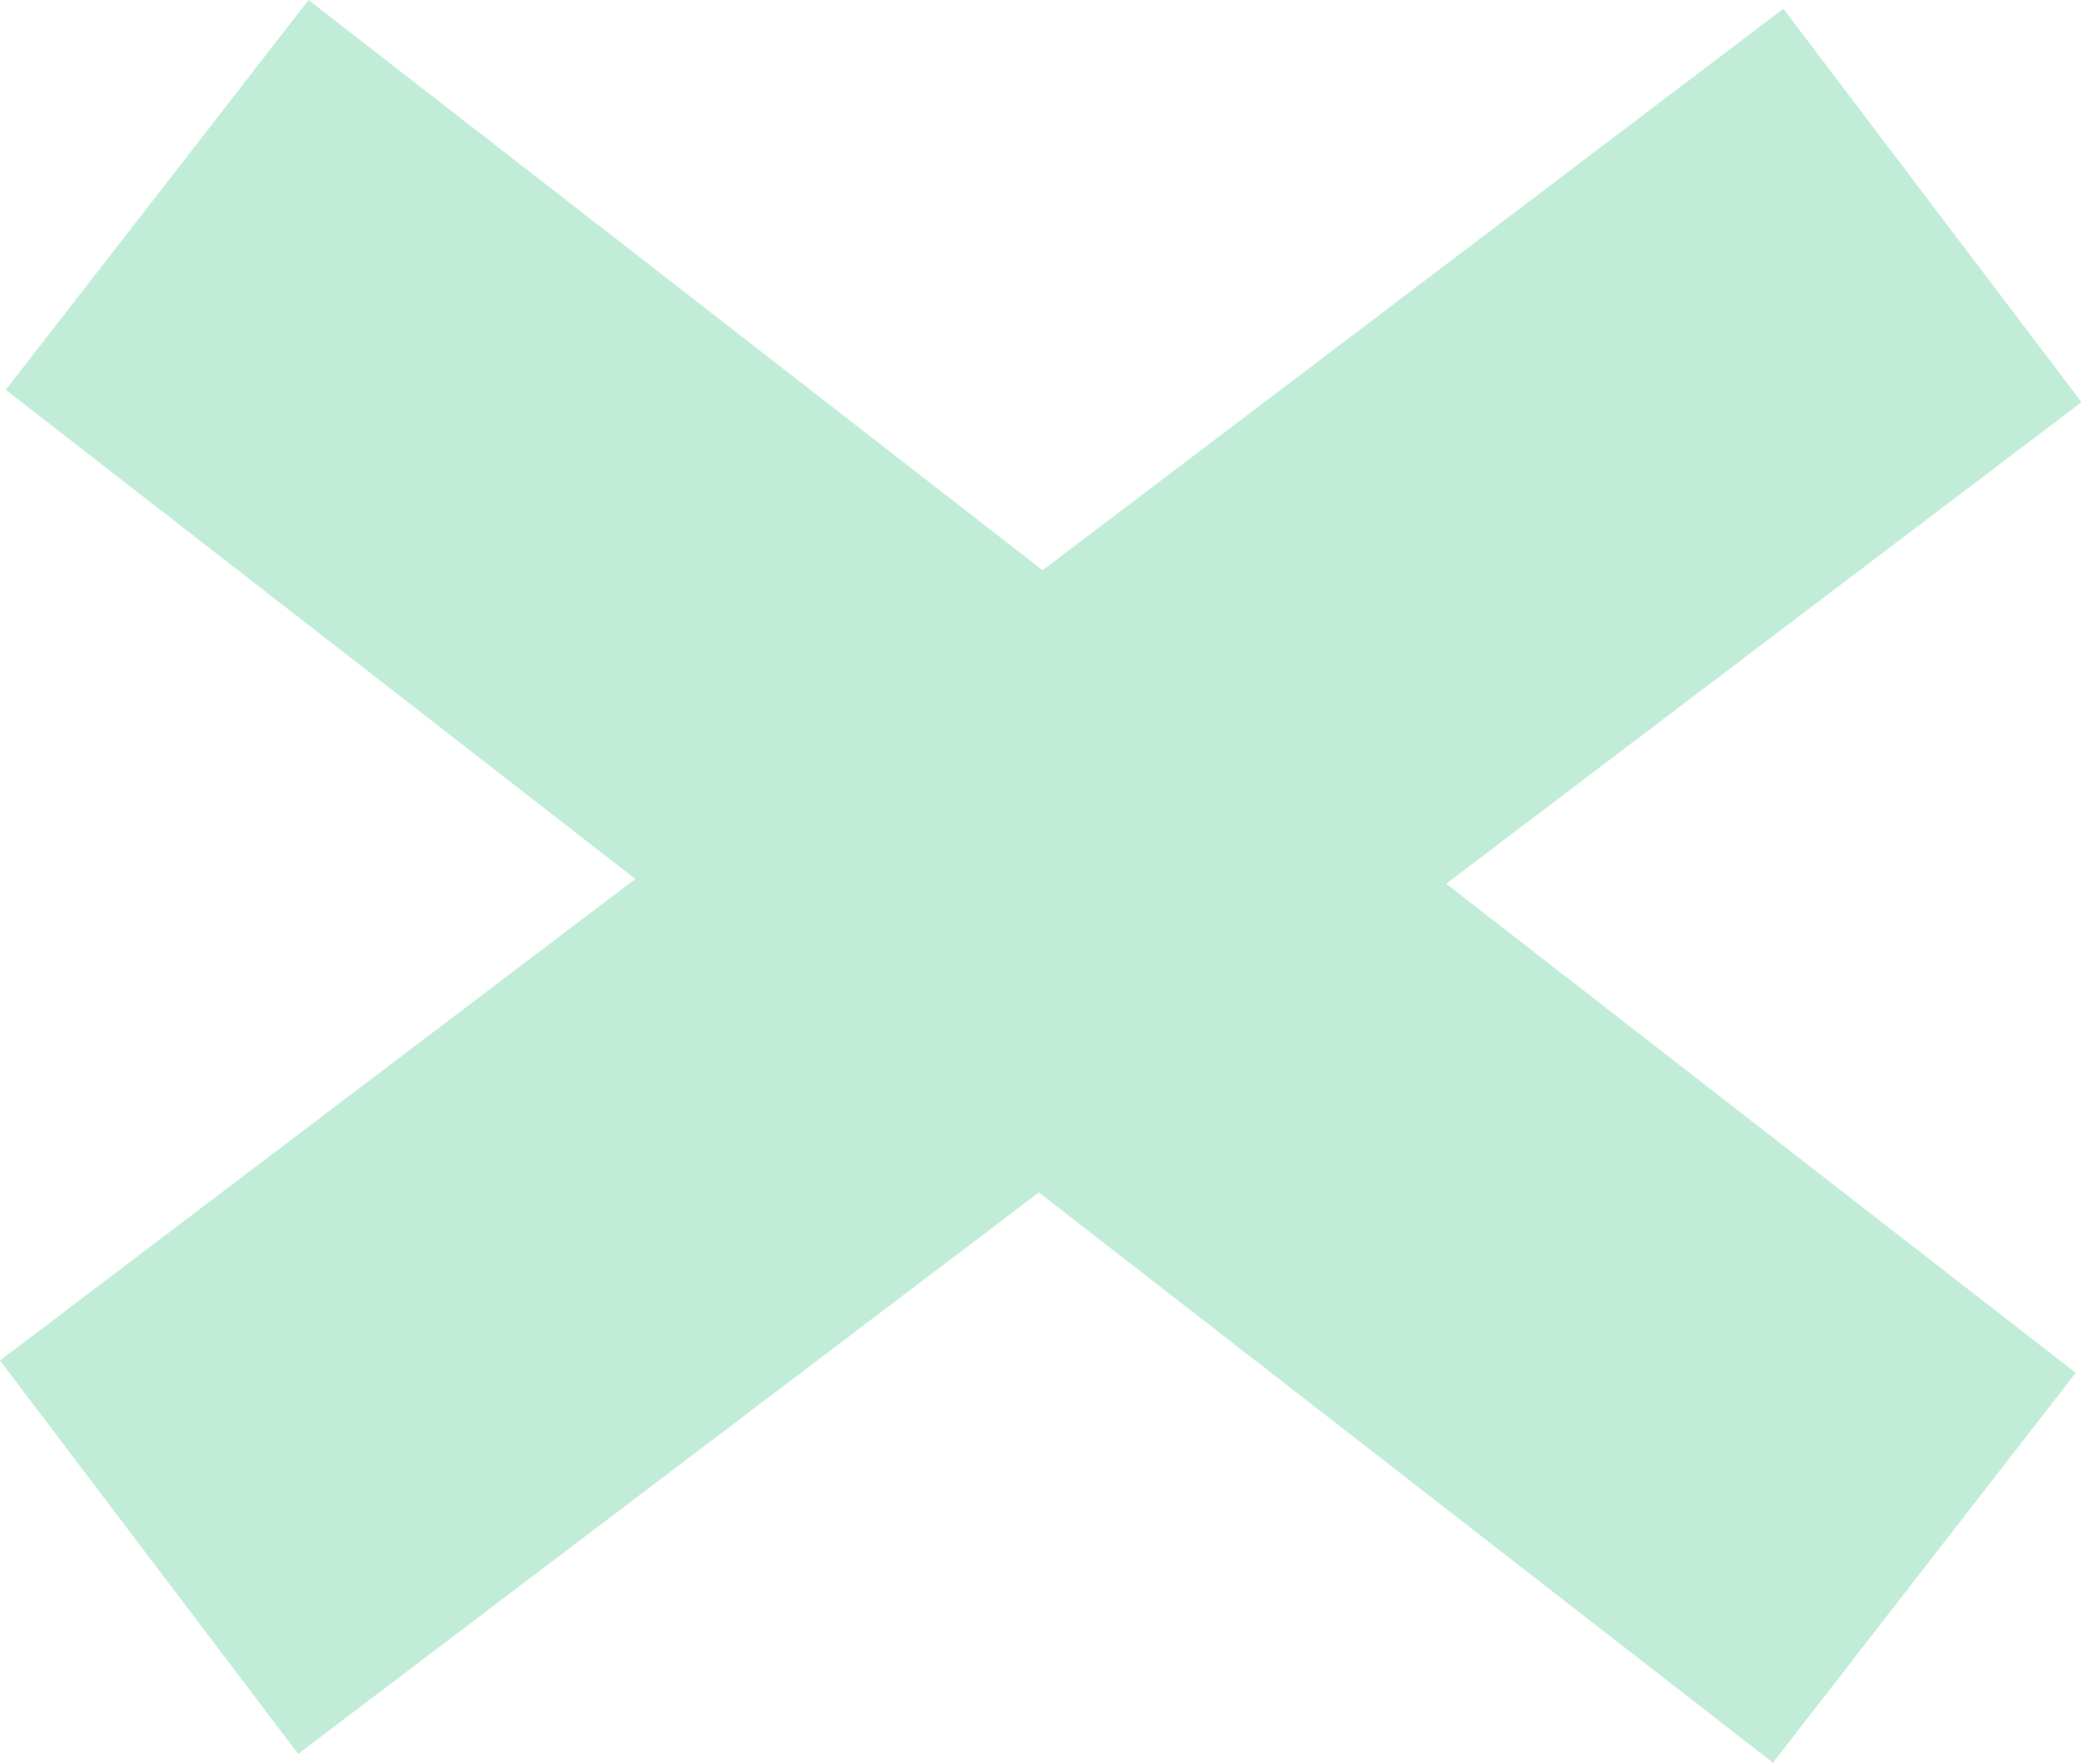
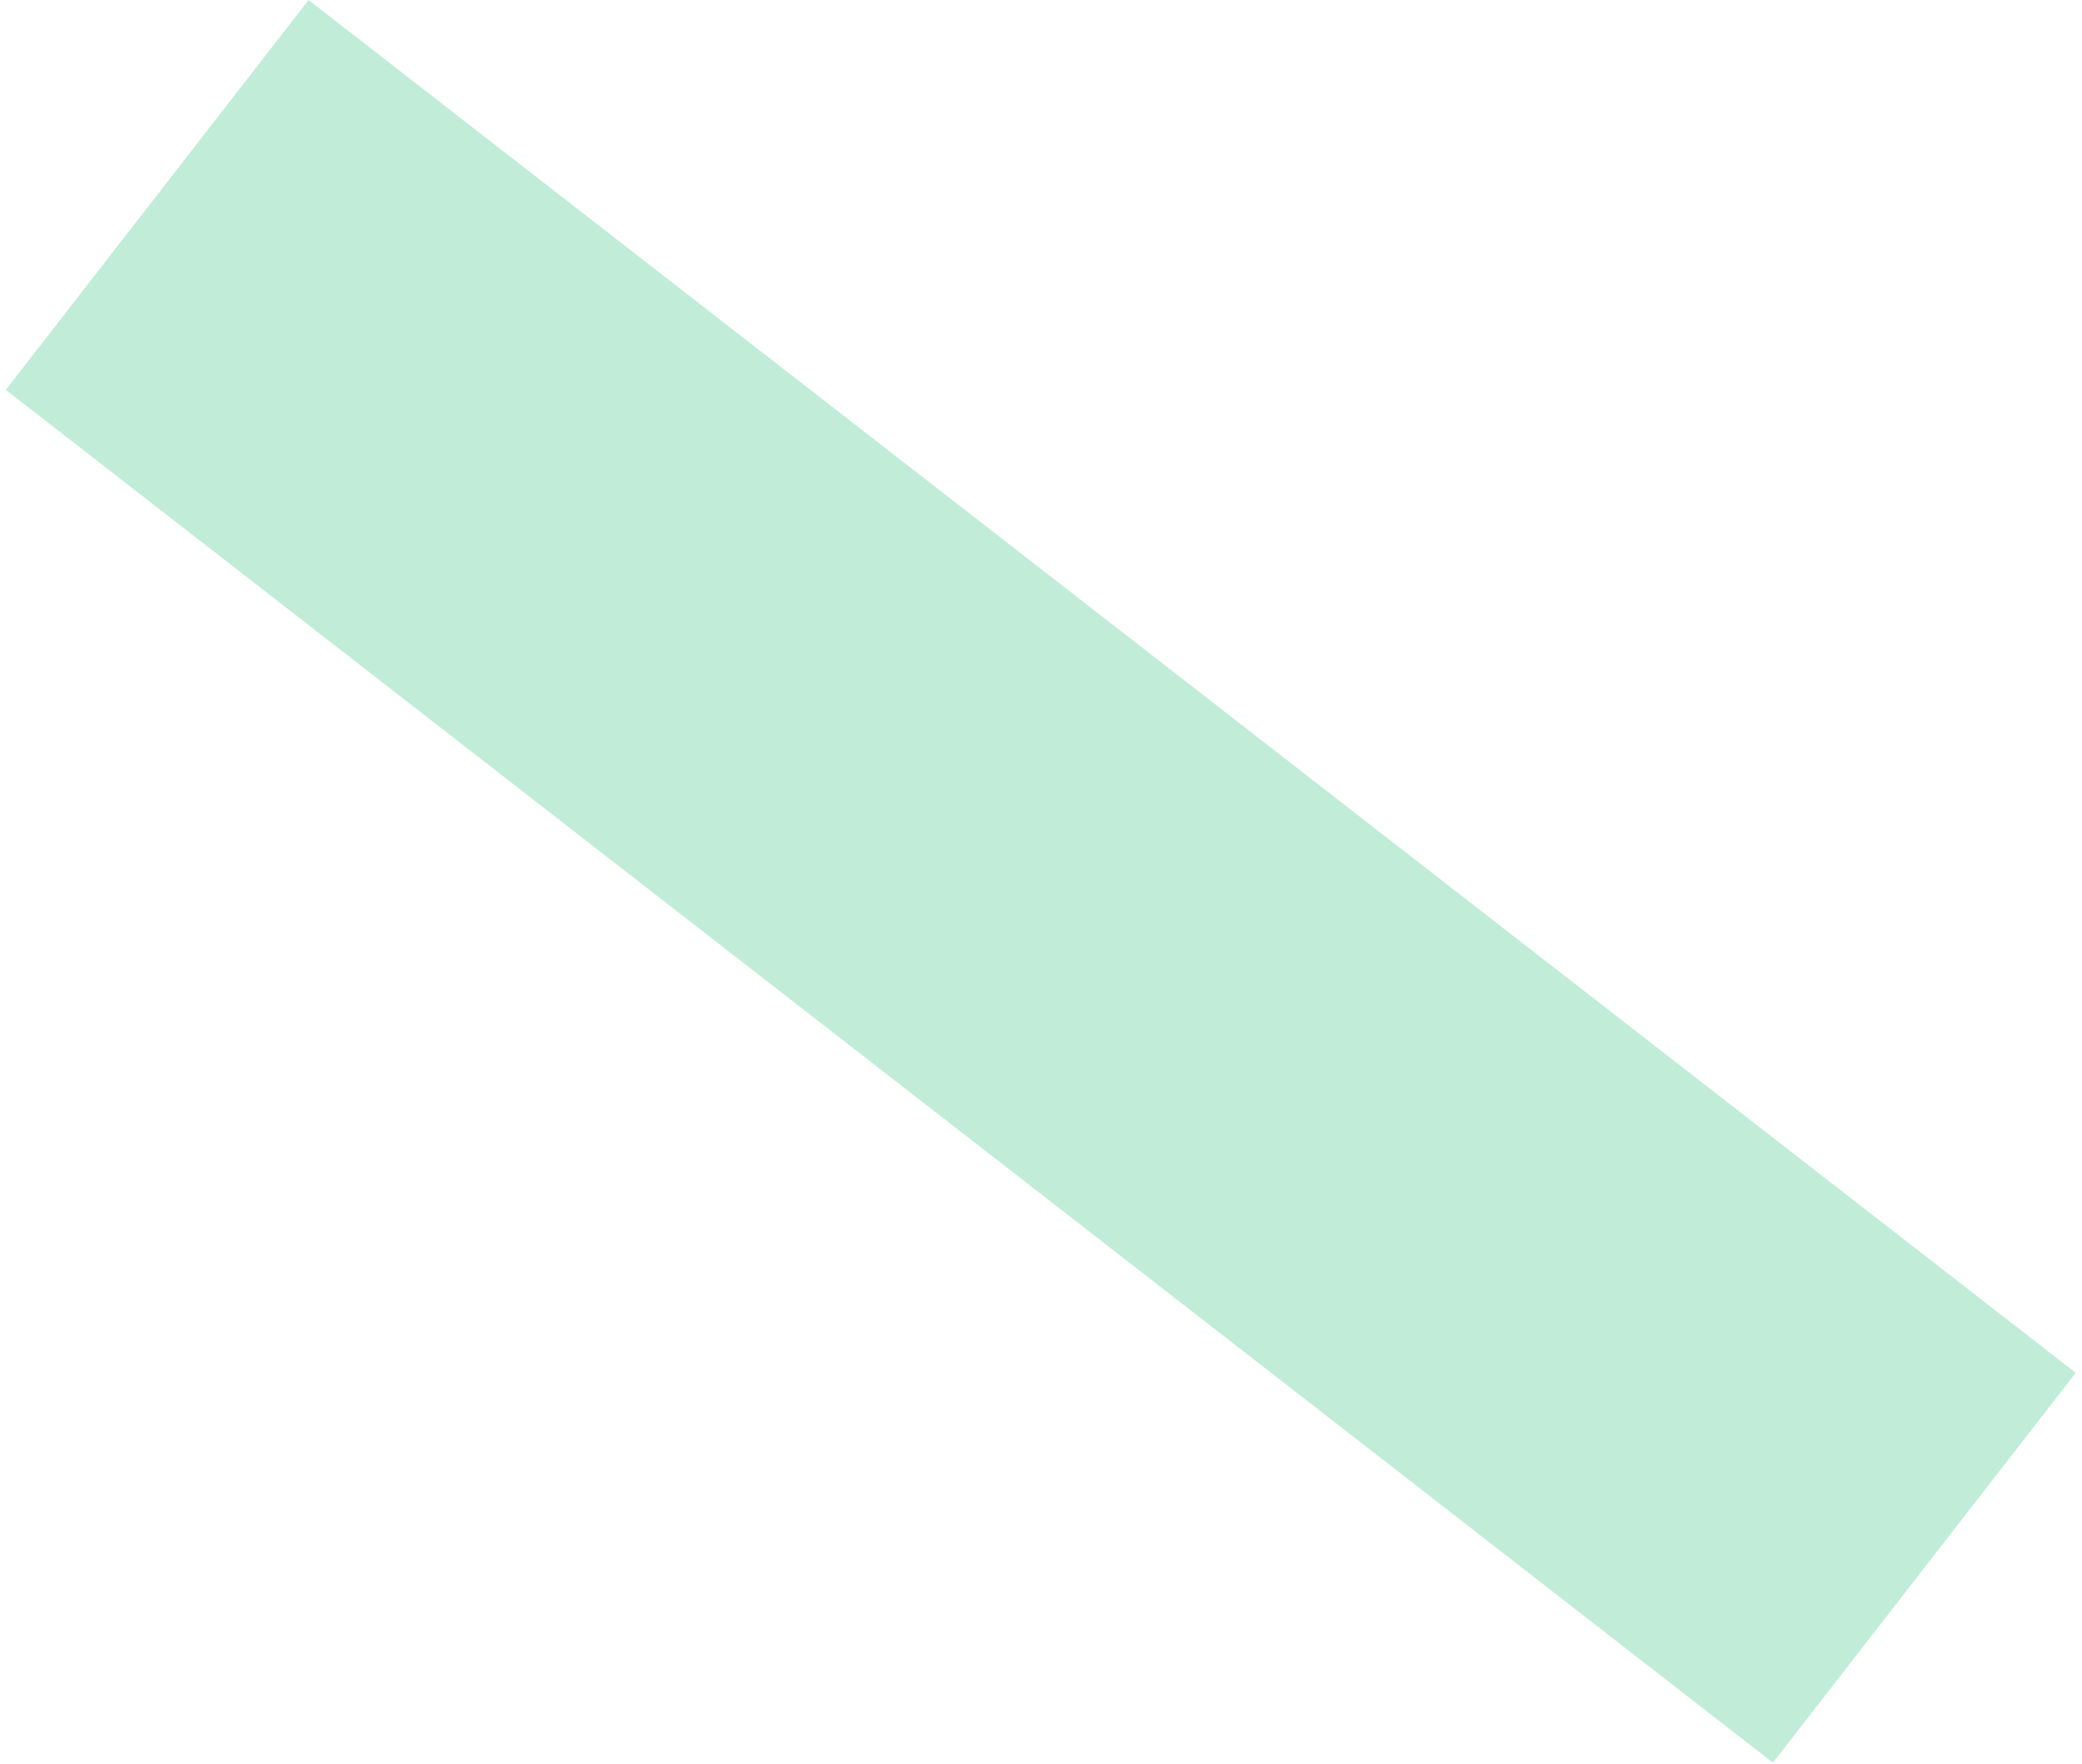
<svg xmlns="http://www.w3.org/2000/svg" width="1066" height="903" viewBox="0 0 1066 903" fill="none">
  <path d="M157.997 0L1062.8 702.859L907.76 902.449L2.954 199.59L157.997 0Z" fill="#C1EDD8" />
-   <path d="M0 696.537L913.091 4.476L1065.75 205.893L152.661 897.955L0 696.537Z" fill="#C1EDD8" />
</svg>